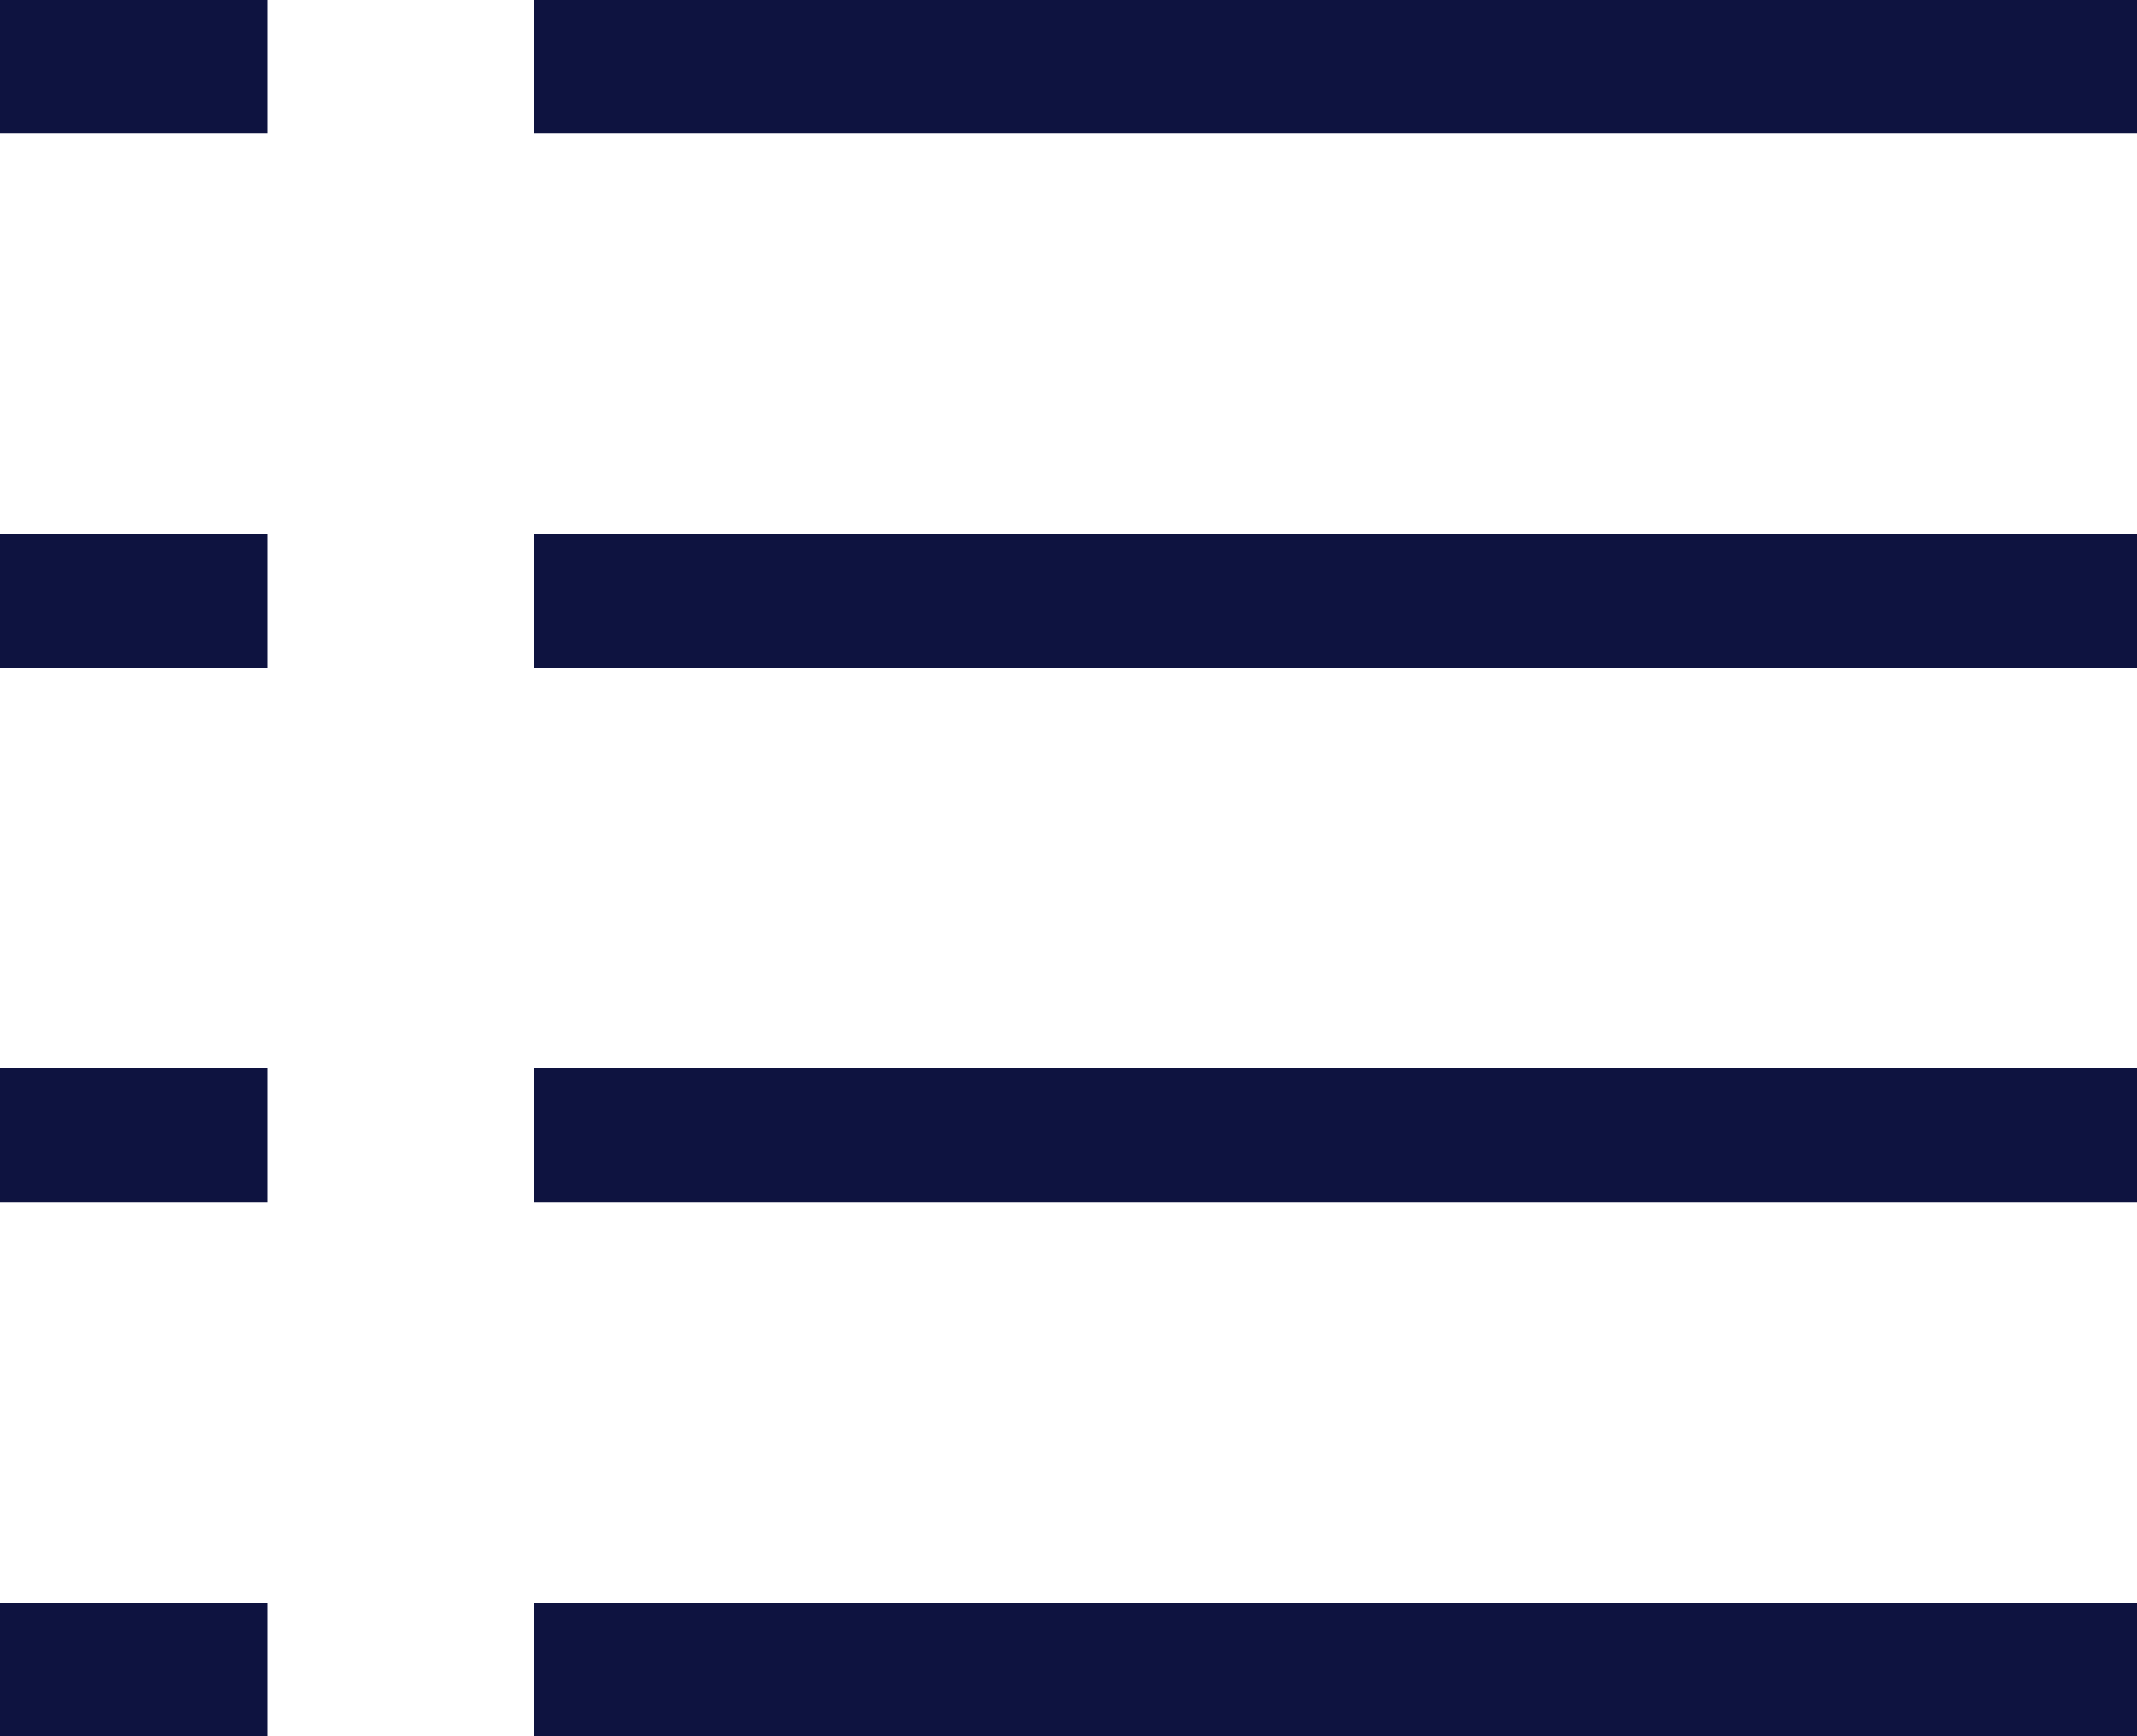
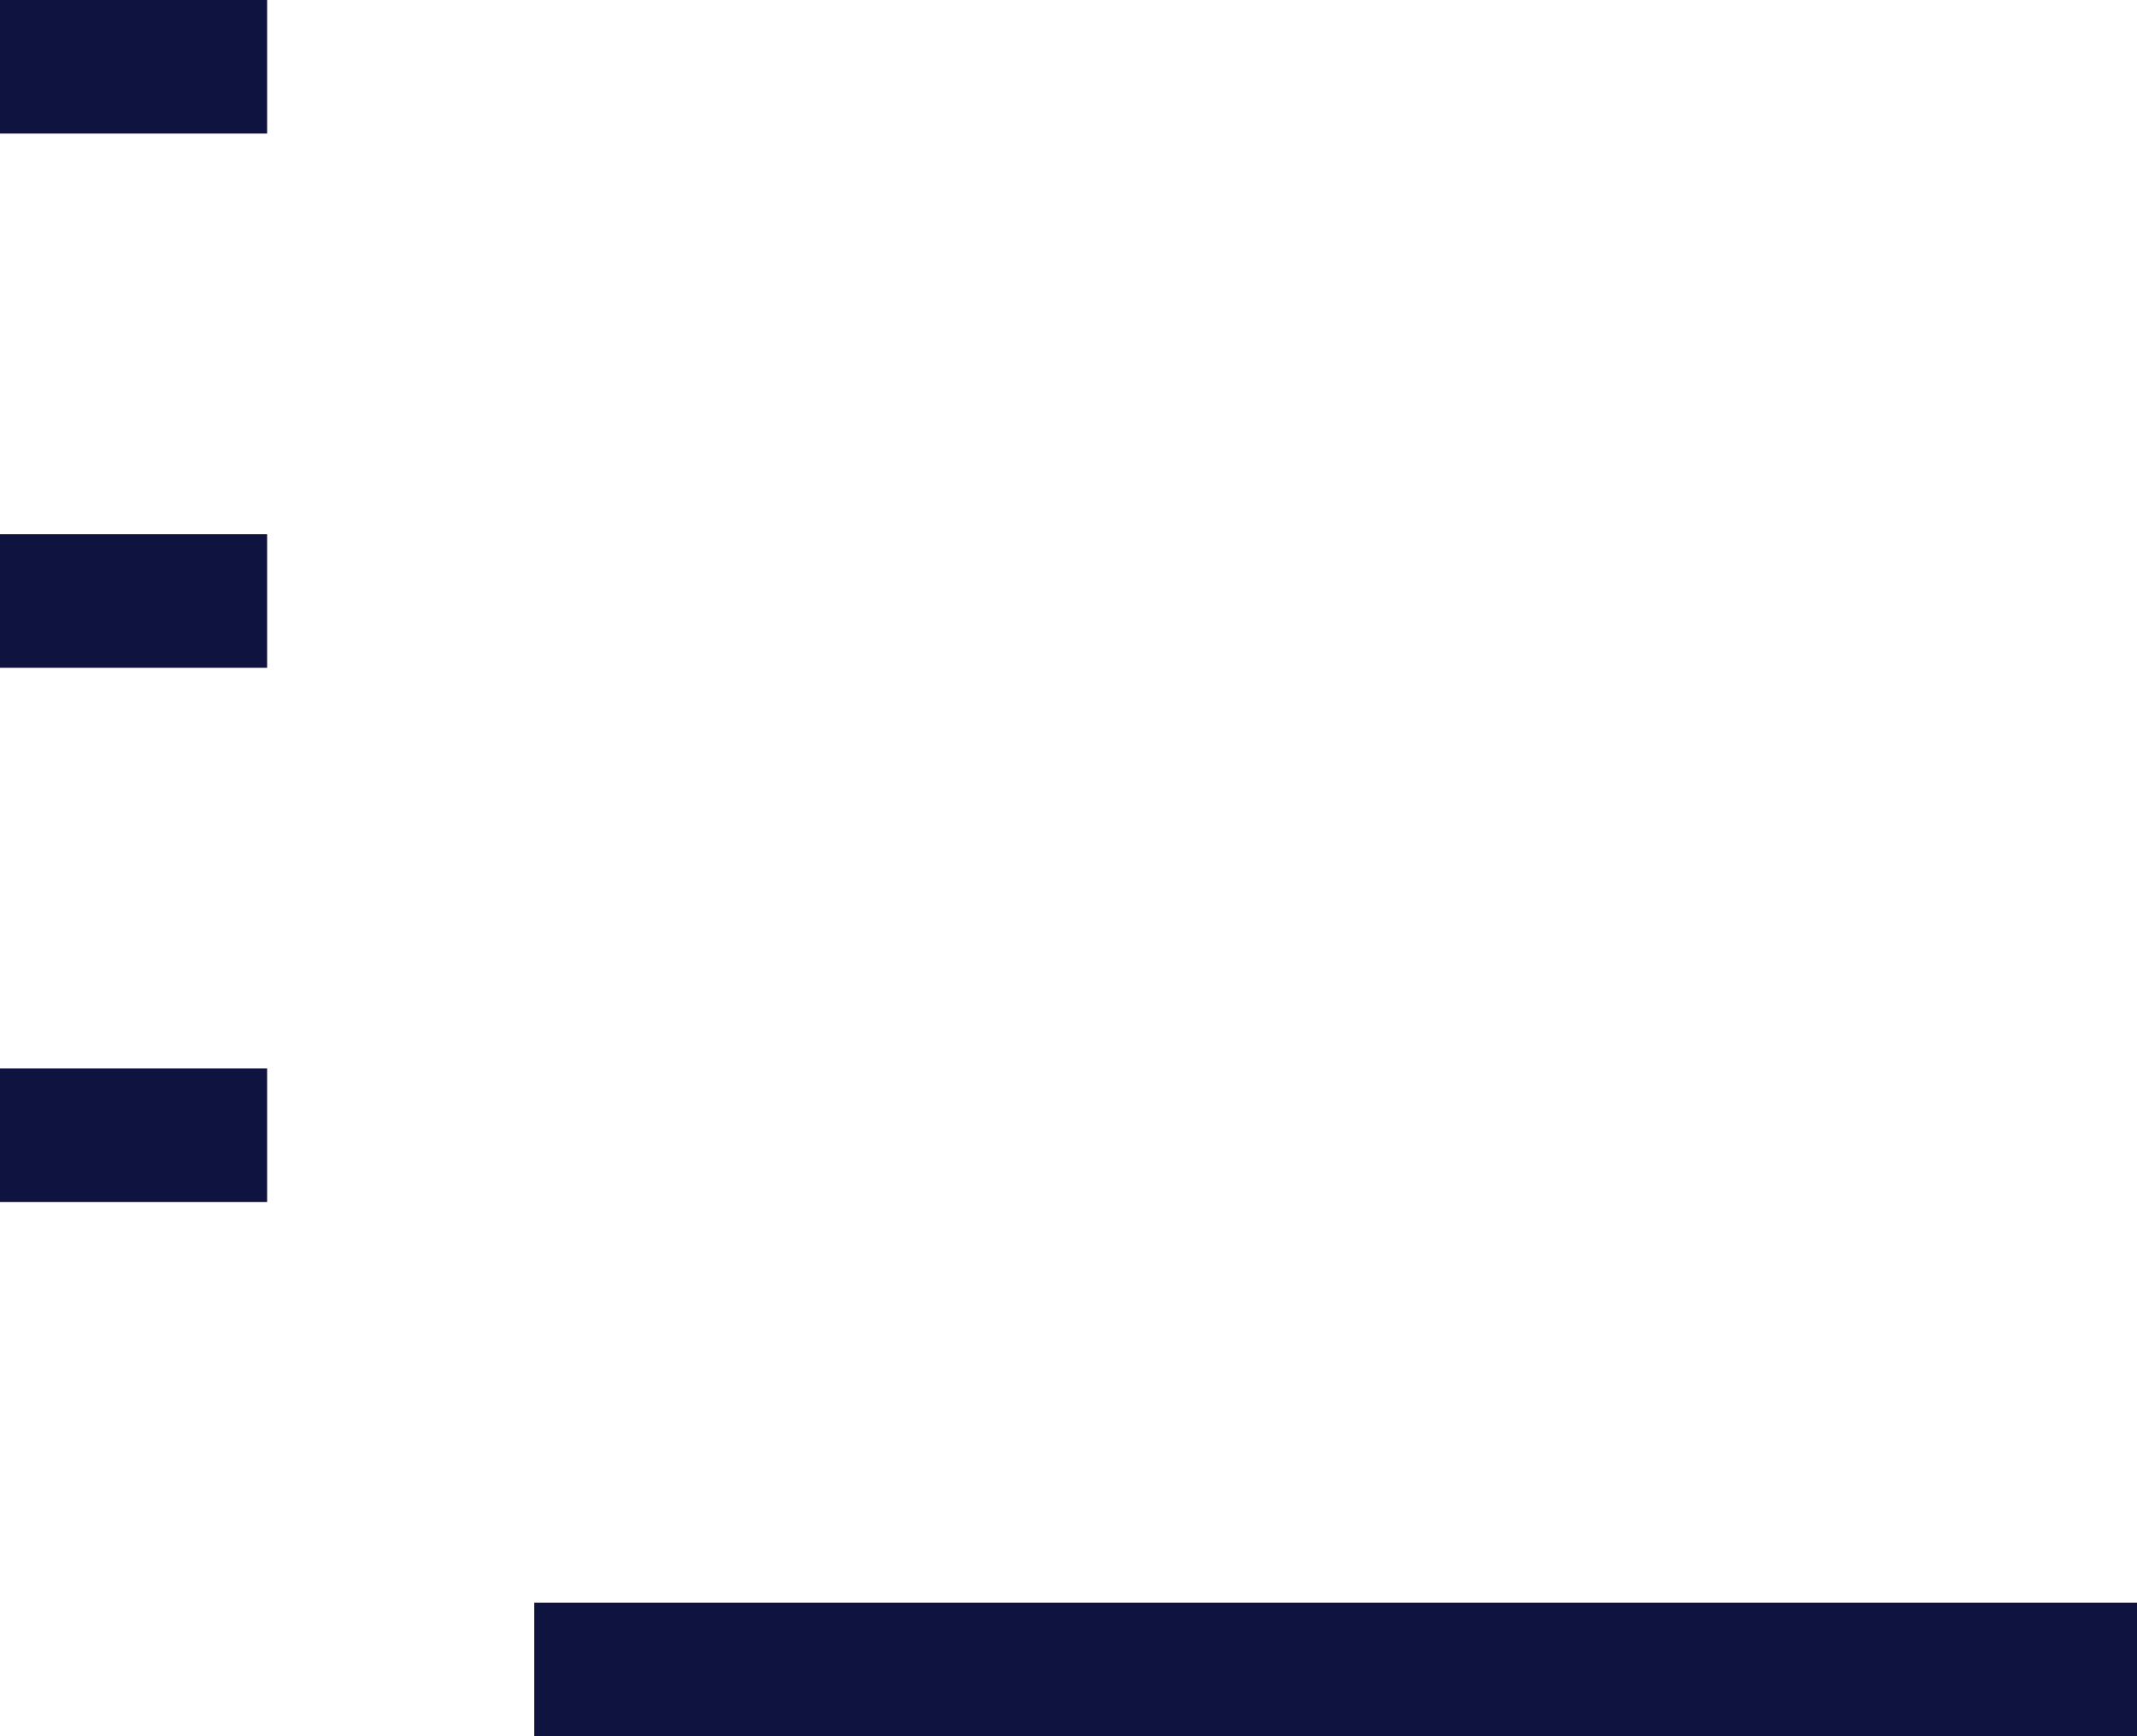
<svg xmlns="http://www.w3.org/2000/svg" width="16" height="13" viewBox="0 0 16 13">
  <g transform="translate(-360.5 -759)">
-     <line x2="12" transform="translate(364.5 759.5)" fill="none" stroke="#0e1340" stroke-width="1" />
-     <line x2="12" transform="translate(364.5 763.5)" fill="none" stroke="#0e1340" stroke-width="1" />
-     <line x2="12" transform="translate(364.5 767.5)" fill="none" stroke="#0e1340" stroke-width="1" />
    <line x2="12" transform="translate(364.5 771.5)" fill="none" stroke="#0e1340" stroke-width="1" />
    <line x2="2" transform="translate(360.5 759.5)" fill="none" stroke="#0e1340" stroke-width="1" />
    <line x2="2" transform="translate(360.5 763.5)" fill="none" stroke="#0e1340" stroke-width="1" />
    <line x2="2" transform="translate(360.5 767.5)" fill="none" stroke="#0e1340" stroke-width="1" />
-     <line x2="2" transform="translate(360.5 771.5)" fill="none" stroke="#0e1340" stroke-width="1" />
  </g>
</svg>